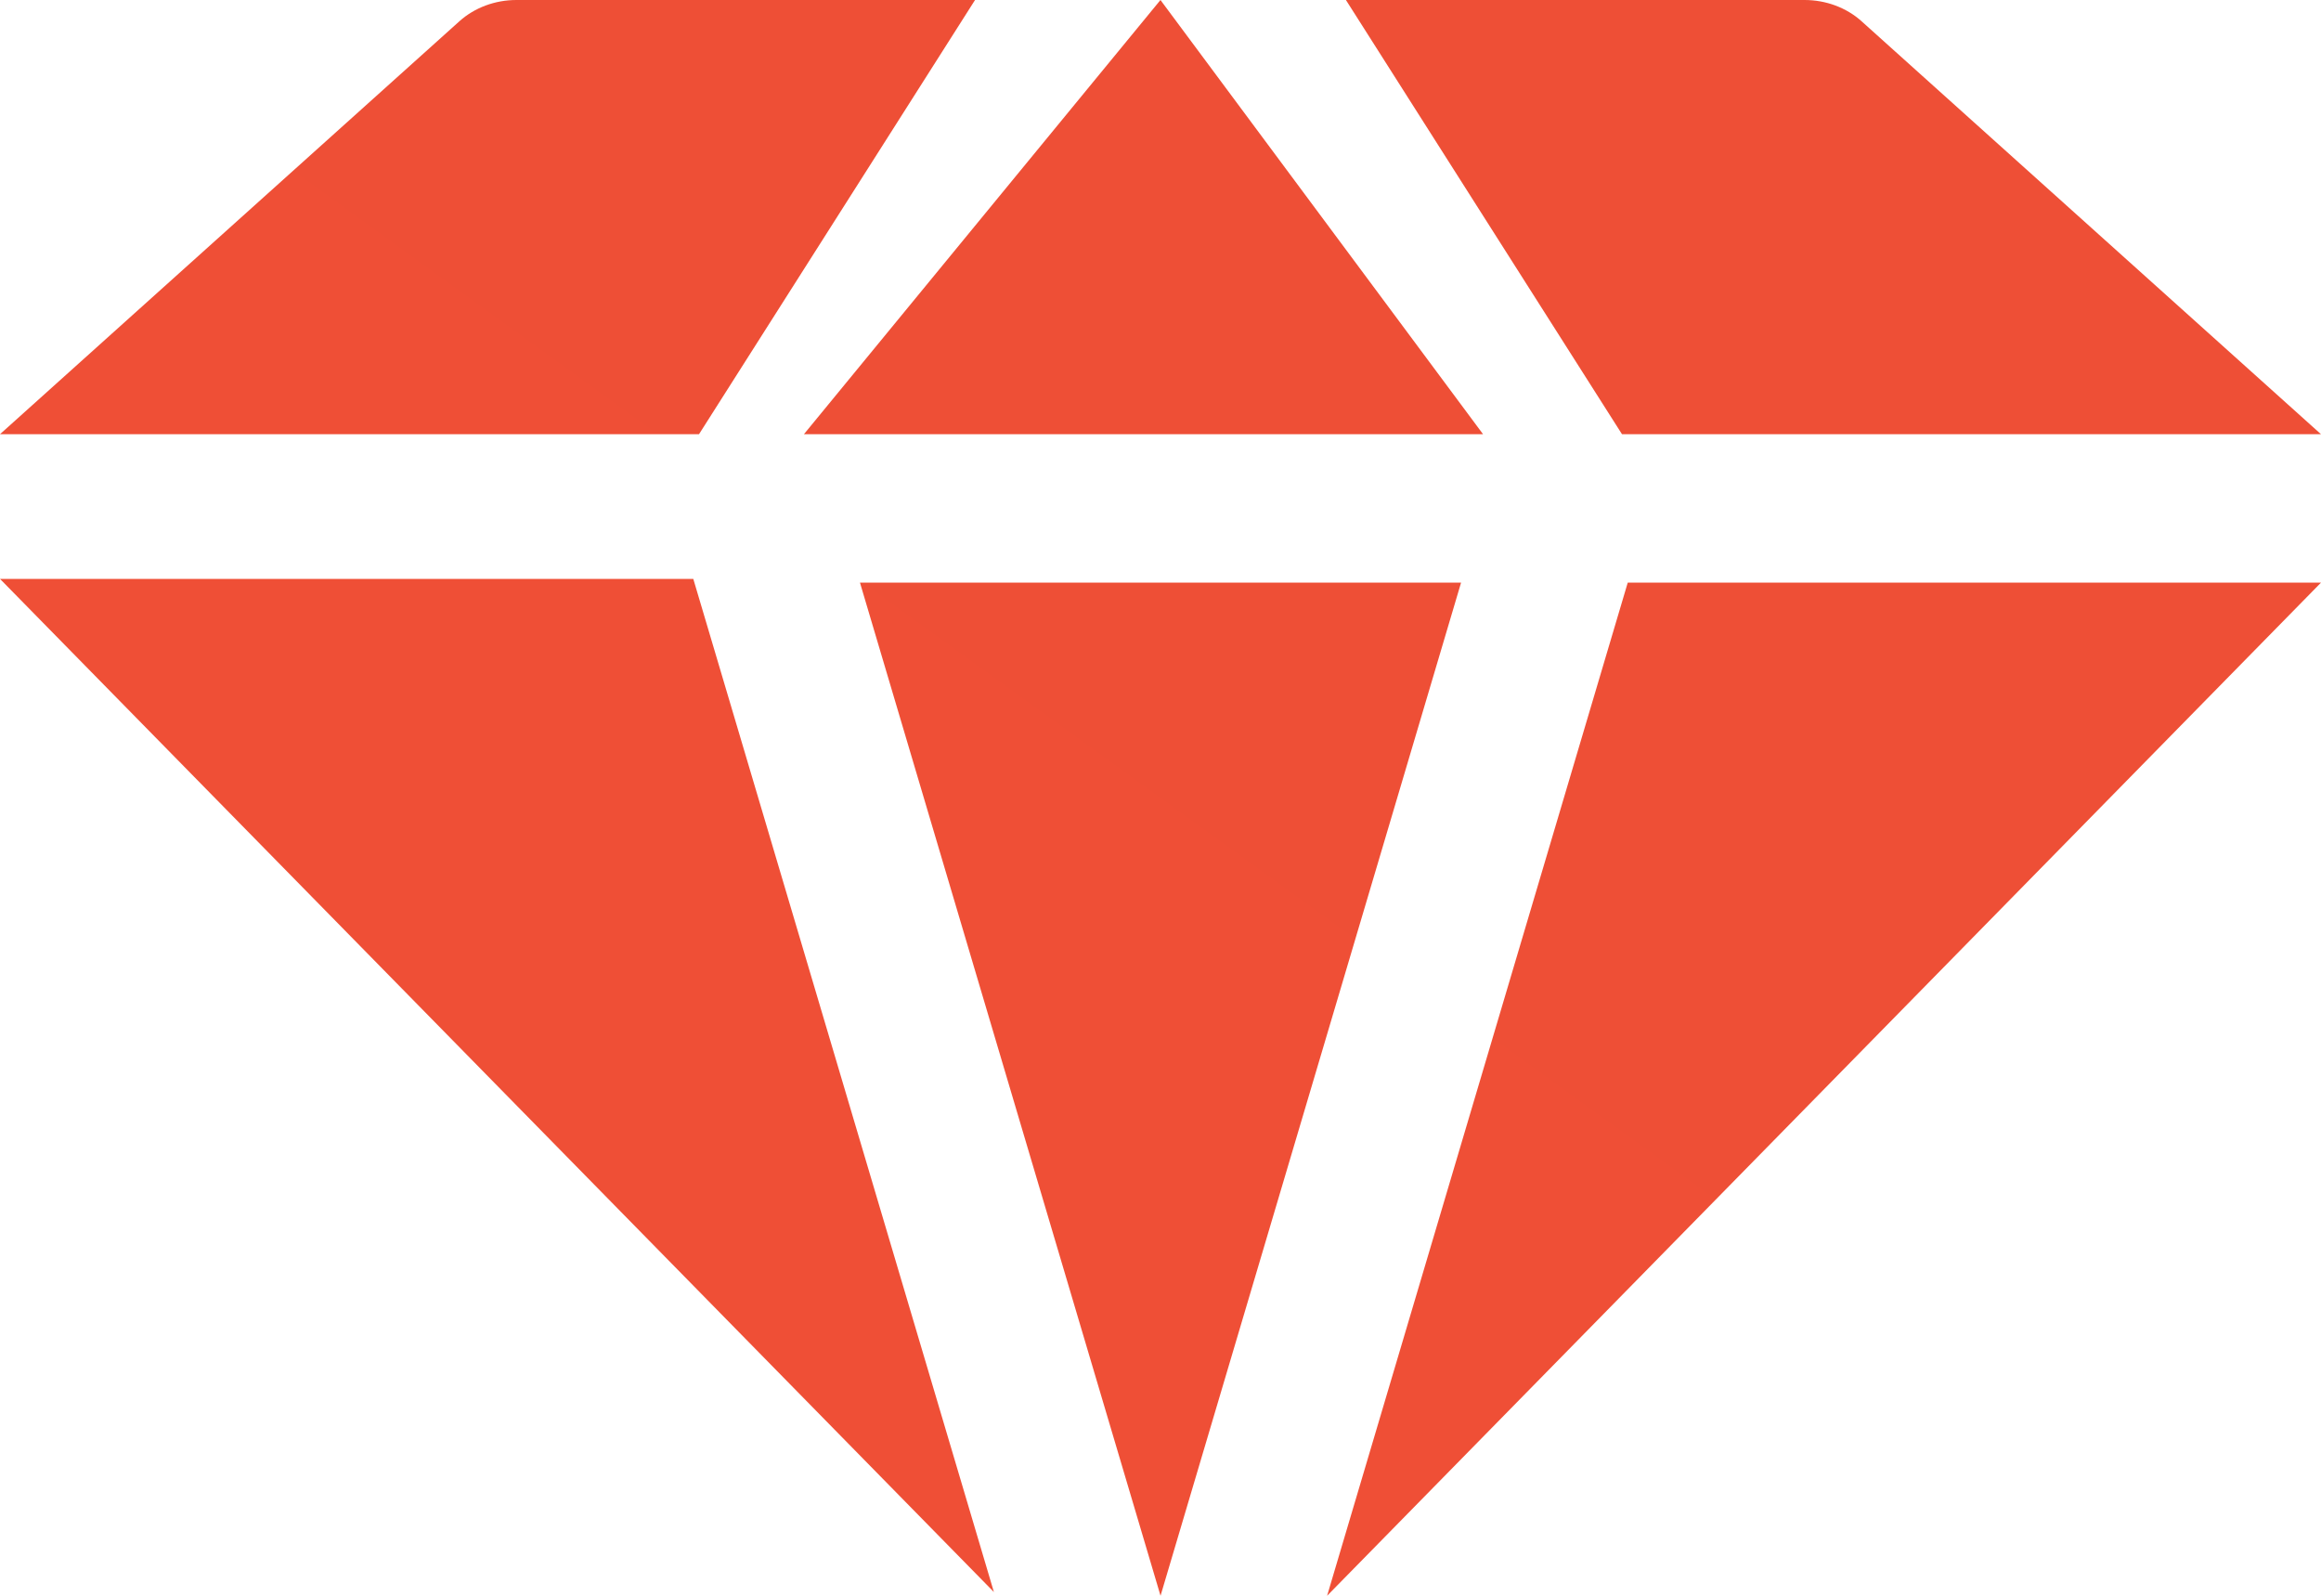
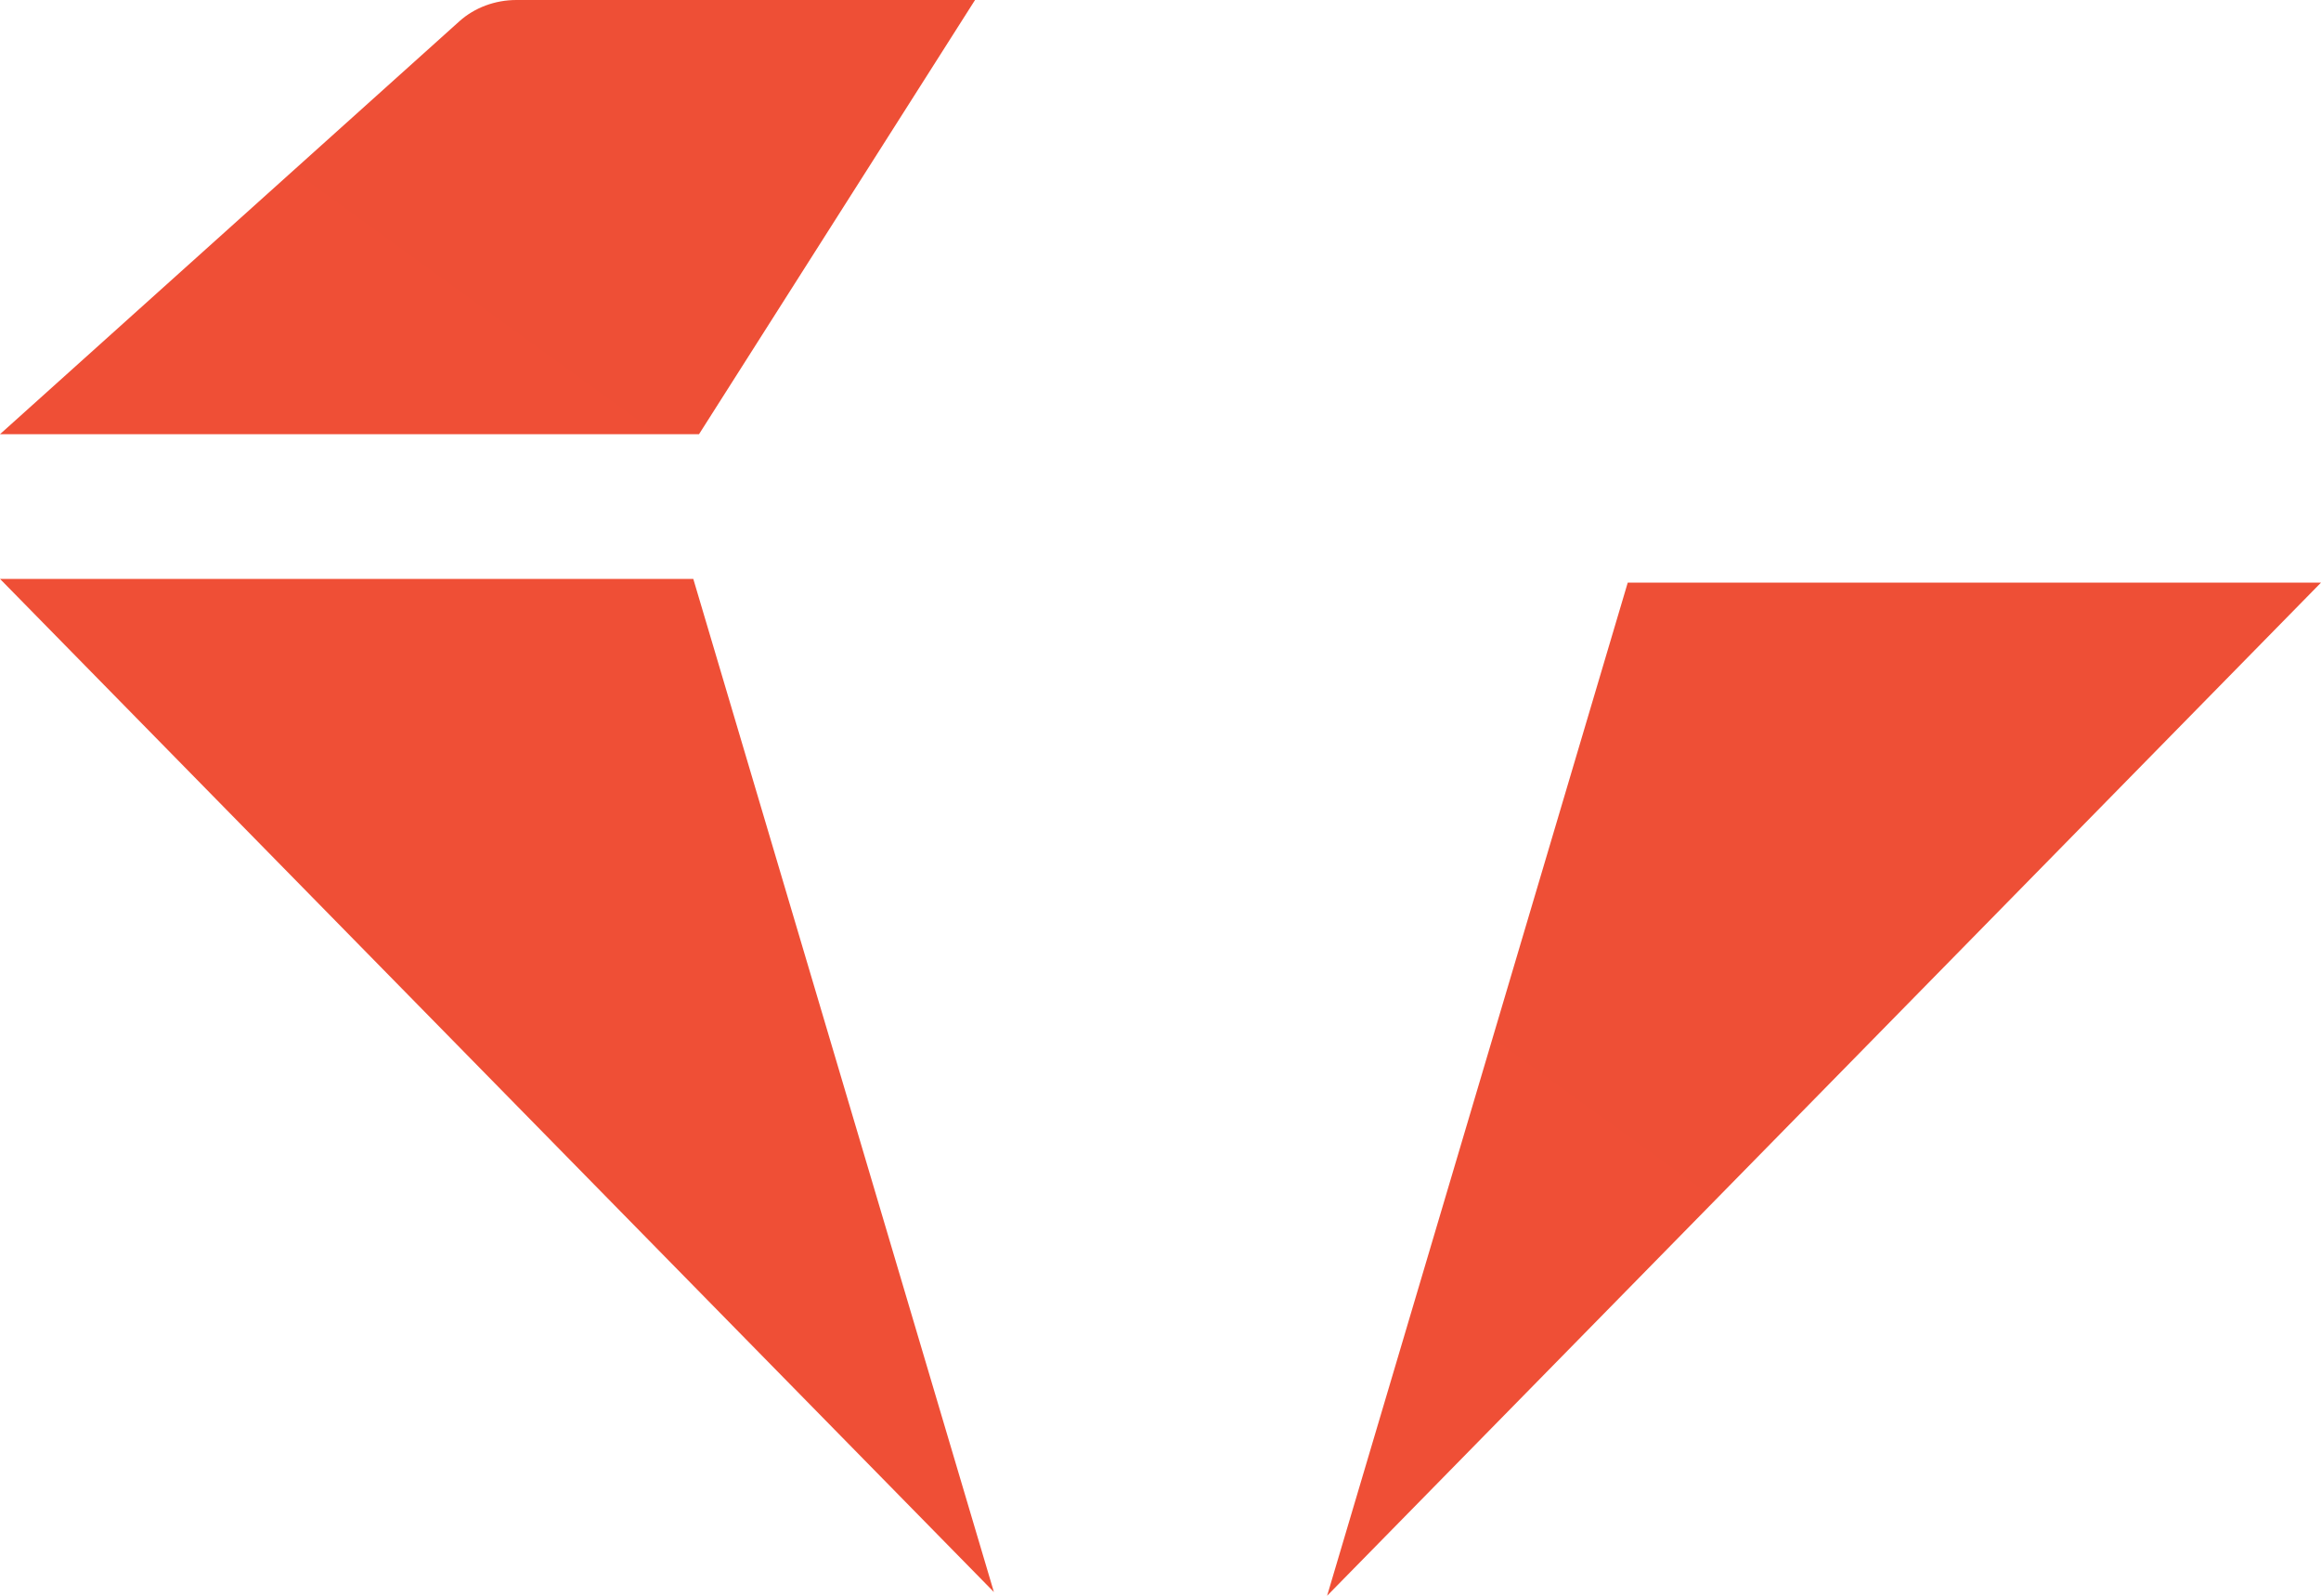
<svg xmlns="http://www.w3.org/2000/svg" width="64" height="44" viewBox="0 0 64 44" fill="none">
  <path d="M19.275 11.972H0L12.67 0.584C13.088 0.21 13.651 0 14.24 0H26.886L19.275 11.972Z" fill="url(#paint0_linear_140241_529)" />
-   <path d="M40.288 16.065L32.001 44L23.713 16.065H40.288Z" fill="url(#paint1_linear_140241_529)" />
-   <path d="M44.725 11.972L37.113 0H49.759C50.348 0 50.913 0.21 51.329 0.584L63.999 11.972H44.725Z" fill="url(#paint2_linear_140241_529)" />
-   <path d="M40.894 11.972H22.168L31.999 0L40.894 11.972Z" fill="url(#paint3_linear_140241_529)" />
+   <path d="M40.288 16.065L23.713 16.065H40.288Z" fill="url(#paint1_linear_140241_529)" />
  <path d="M19.117 15.962L27.406 43.897L0 15.962H19.117Z" fill="url(#paint4_linear_140241_529)" />
  <path d="M64 16.065H44.884L36.594 44L64 16.065Z" fill="url(#paint5_linear_140241_529)" />
  <defs>
    <linearGradient id="paint0_linear_140241_529" x1="64" y1="0" x2="21.128" y2="59.28" gradientUnits="userSpaceOnUse">
      <stop stop-color="#EE4F36" />
      <stop offset="1" stop-color="#EF4F36" />
    </linearGradient>
    <linearGradient id="paint1_linear_140241_529" x1="64" y1="0" x2="21.128" y2="59.28" gradientUnits="userSpaceOnUse">
      <stop stop-color="#EE4F36" />
      <stop offset="1" stop-color="#EF4F36" />
    </linearGradient>
    <linearGradient id="paint2_linear_140241_529" x1="64" y1="0" x2="21.128" y2="59.28" gradientUnits="userSpaceOnUse">
      <stop stop-color="#EE4F36" />
      <stop offset="1" stop-color="#EF4F36" />
    </linearGradient>
    <linearGradient id="paint3_linear_140241_529" x1="64" y1="0" x2="21.128" y2="59.28" gradientUnits="userSpaceOnUse">
      <stop stop-color="#EE4F36" />
      <stop offset="1" stop-color="#EF4F36" />
    </linearGradient>
    <linearGradient id="paint4_linear_140241_529" x1="64" y1="0" x2="21.128" y2="59.28" gradientUnits="userSpaceOnUse">
      <stop stop-color="#EE4F36" />
      <stop offset="1" stop-color="#EF4F36" />
    </linearGradient>
    <linearGradient id="paint5_linear_140241_529" x1="64" y1="0" x2="21.128" y2="59.28" gradientUnits="userSpaceOnUse">
      <stop stop-color="#EE4F36" />
      <stop offset="1" stop-color="#EF4F36" />
    </linearGradient>
  </defs>
</svg>